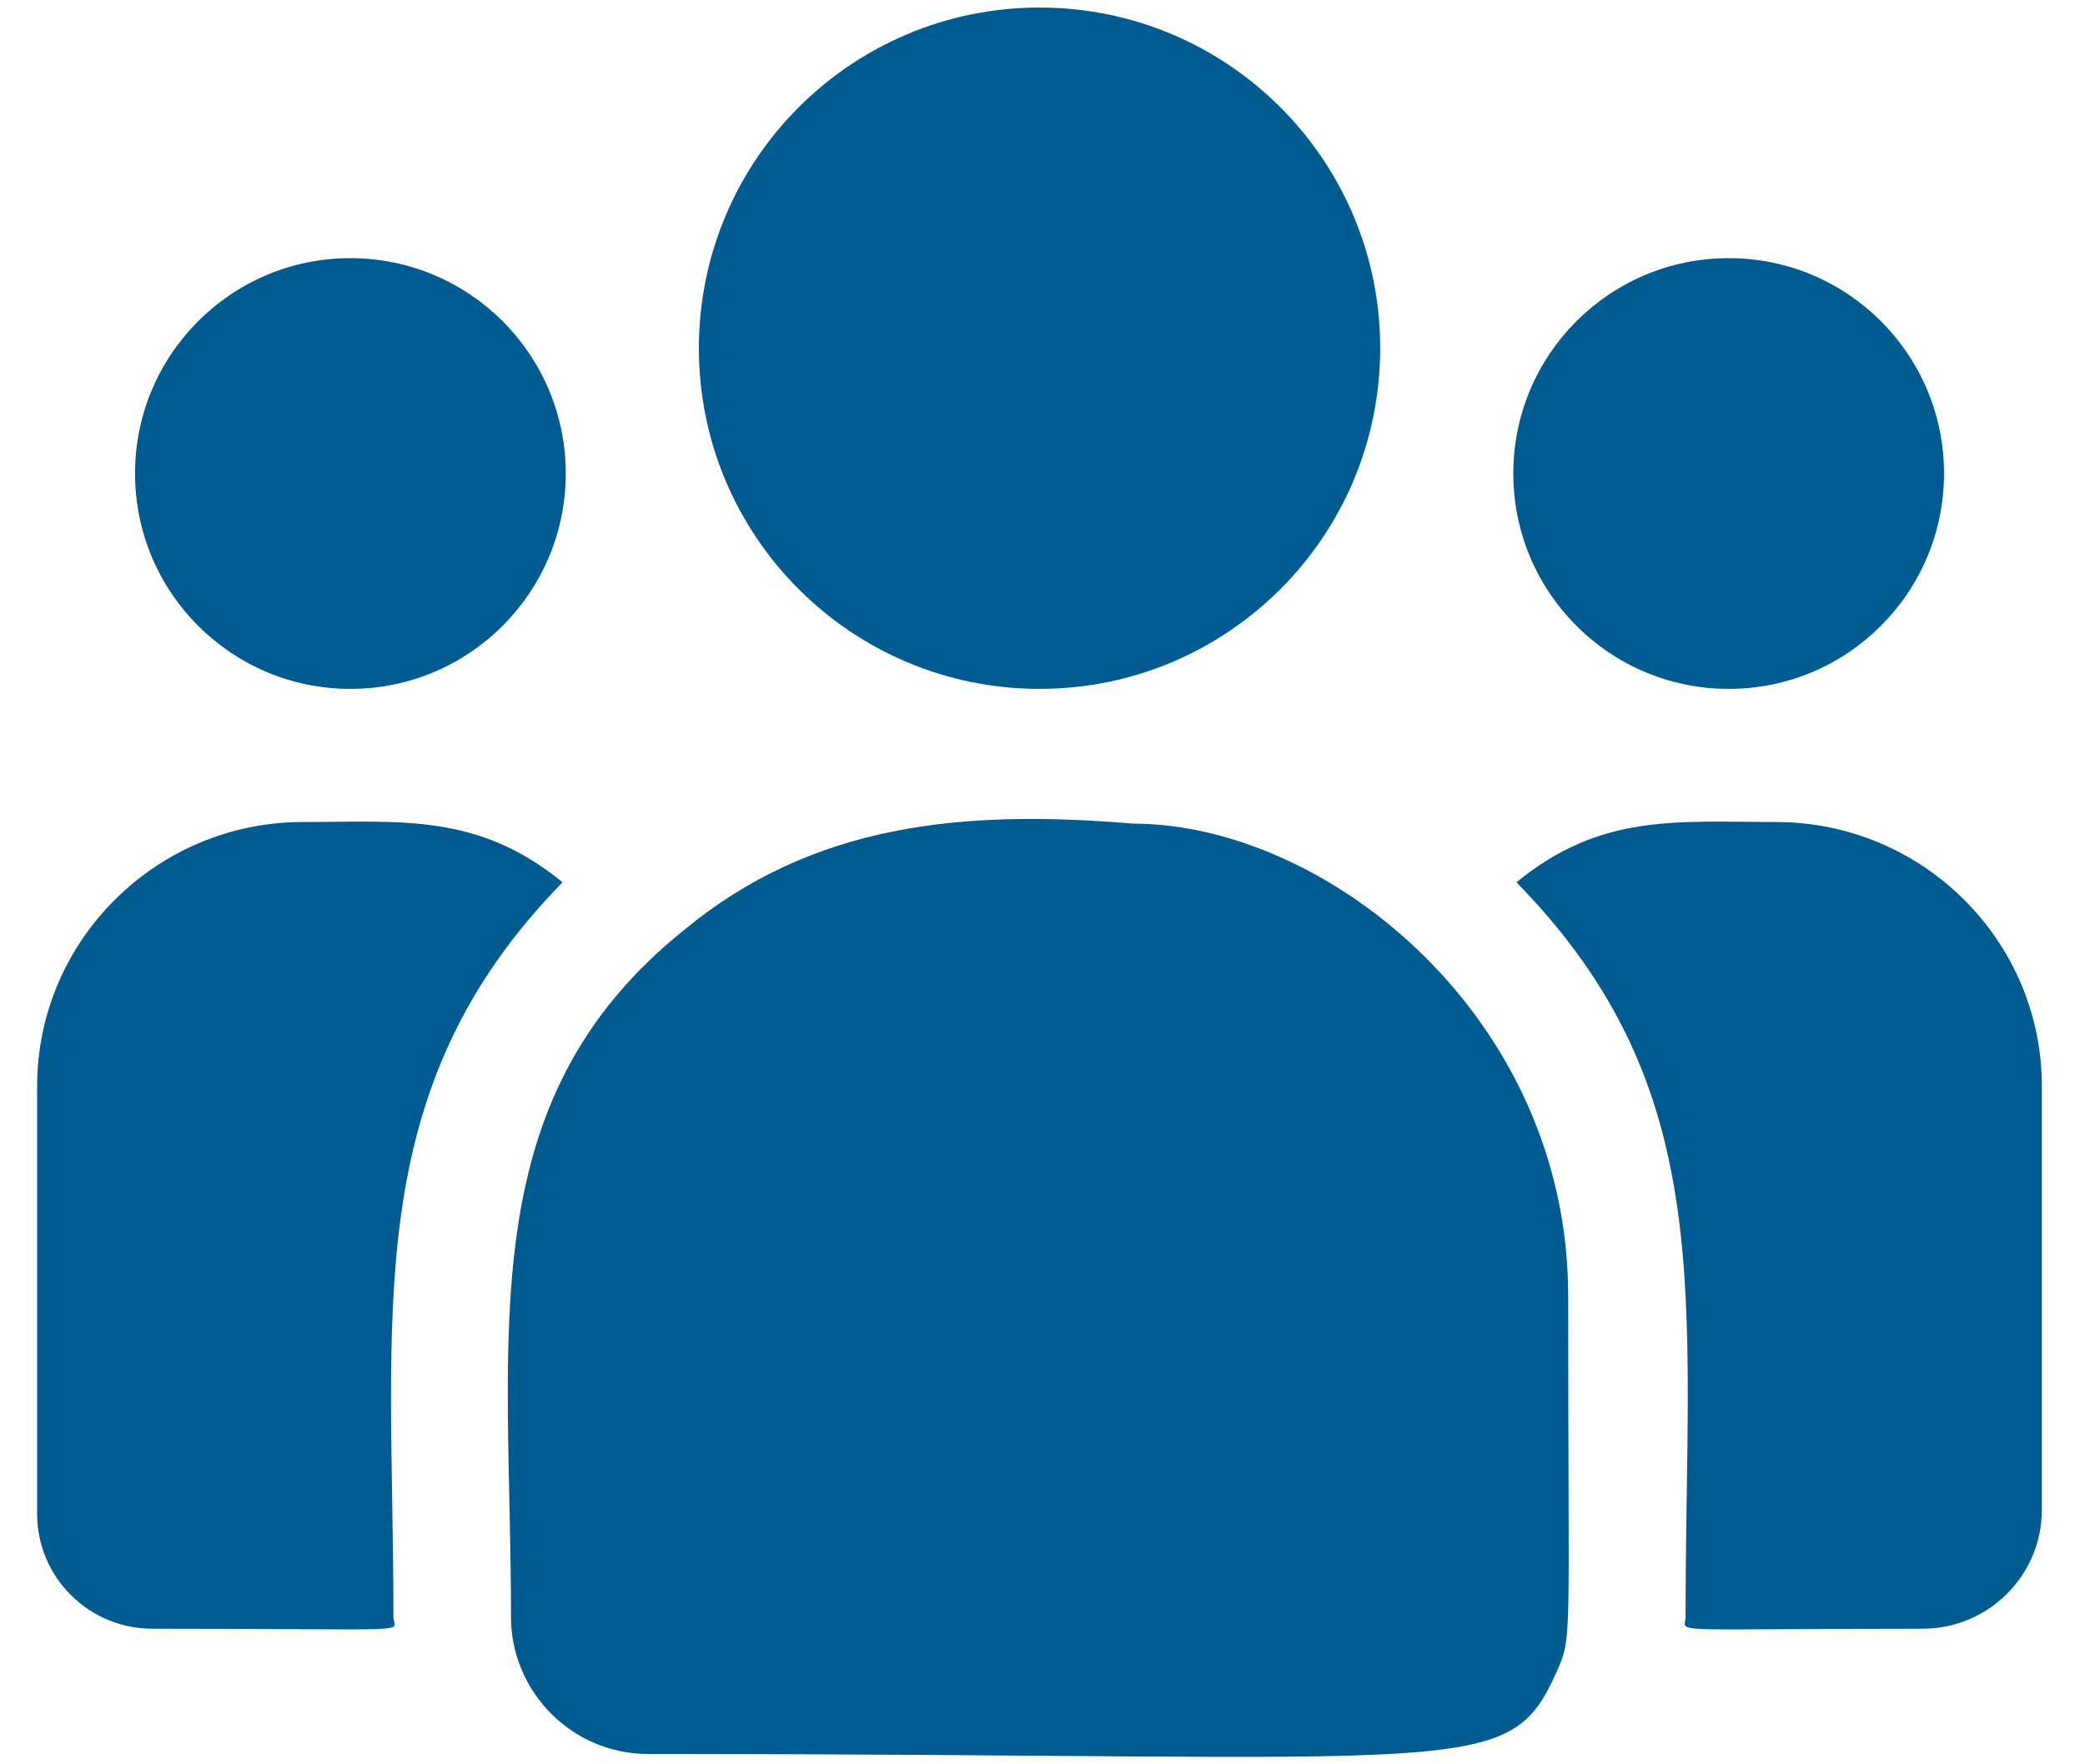
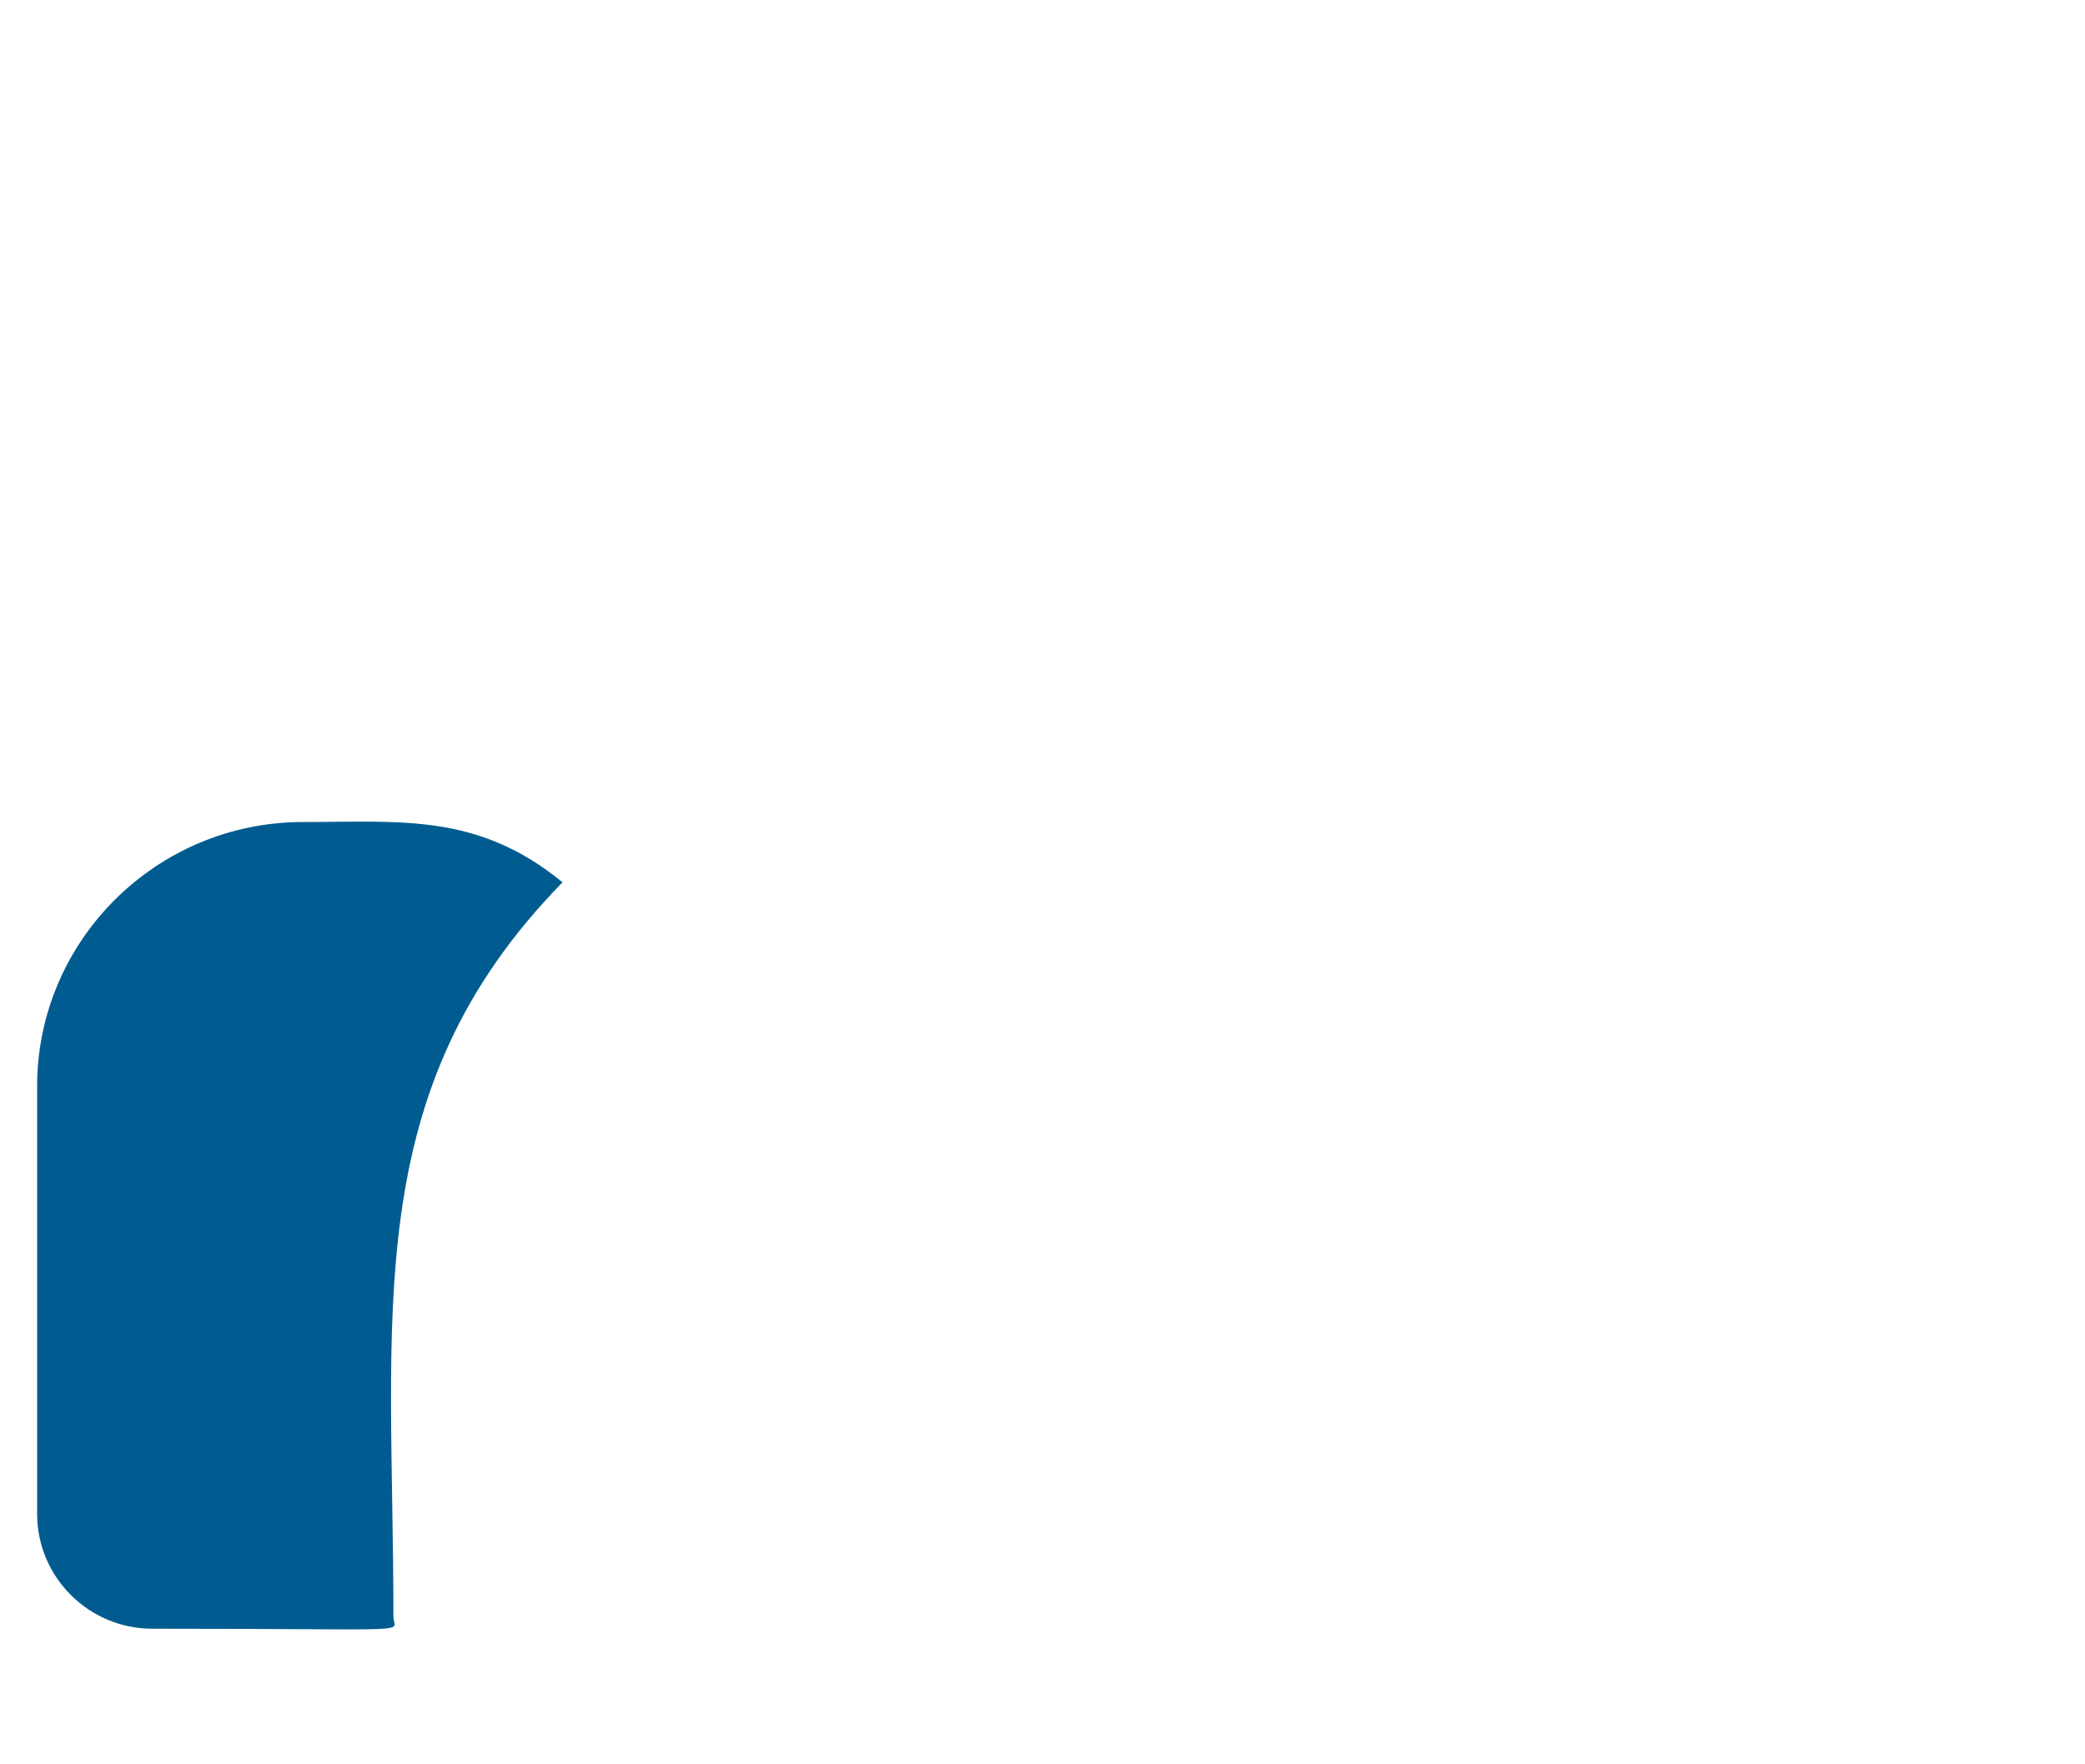
<svg xmlns="http://www.w3.org/2000/svg" width="26" height="22" viewBox="0 0 26 22" fill="none">
-   <path d="M12.963 8.59C15.309 8.59 17.211 6.688 17.211 4.342C17.211 1.996 15.309 0.094 12.963 0.094C10.617 0.094 8.715 1.996 8.715 4.342C8.715 6.688 10.617 8.59 12.963 8.59Z" fill="#005C90" />
-   <path d="M21.557 8.59C23.04 8.59 24.242 7.387 24.242 5.904C24.242 4.421 23.04 3.219 21.557 3.219C20.073 3.219 18.871 4.421 18.871 5.904C18.871 7.387 20.073 8.59 21.557 8.59Z" fill="#005C90" />
-   <path d="M4.369 8.59C5.852 8.59 7.055 7.387 7.055 5.904C7.055 4.421 5.852 3.219 4.369 3.219C2.886 3.219 1.684 4.421 1.684 5.904C1.684 7.387 2.886 8.59 4.369 8.59Z" fill="#005C90" />
  <path d="M7.015 11.002C5.958 10.136 5.001 10.25 3.778 10.25C1.95 10.25 0.463 11.729 0.463 13.546V18.878C0.463 19.667 1.107 20.309 1.899 20.309C5.318 20.309 4.906 20.371 4.906 20.161C4.906 16.383 4.459 13.612 7.015 11.002Z" fill="#005C90" />
-   <path d="M14.126 10.27C11.991 10.091 10.136 10.272 8.535 11.593C5.856 13.738 6.372 16.627 6.372 20.161C6.372 21.096 7.133 21.871 8.082 21.871C18.389 21.871 18.799 22.204 19.41 20.85C19.61 20.392 19.555 20.538 19.555 16.159C19.555 12.681 16.544 10.27 14.126 10.27Z" fill="#005C90" />
-   <path d="M22.147 10.25C20.918 10.25 19.966 10.136 18.91 11.002C21.448 13.592 21.019 16.174 21.019 20.161C21.019 20.372 20.677 20.309 23.975 20.309C24.795 20.309 25.462 19.644 25.462 18.827V13.545C25.462 11.729 23.975 10.25 22.147 10.25Z" fill="#005C90" />
</svg>